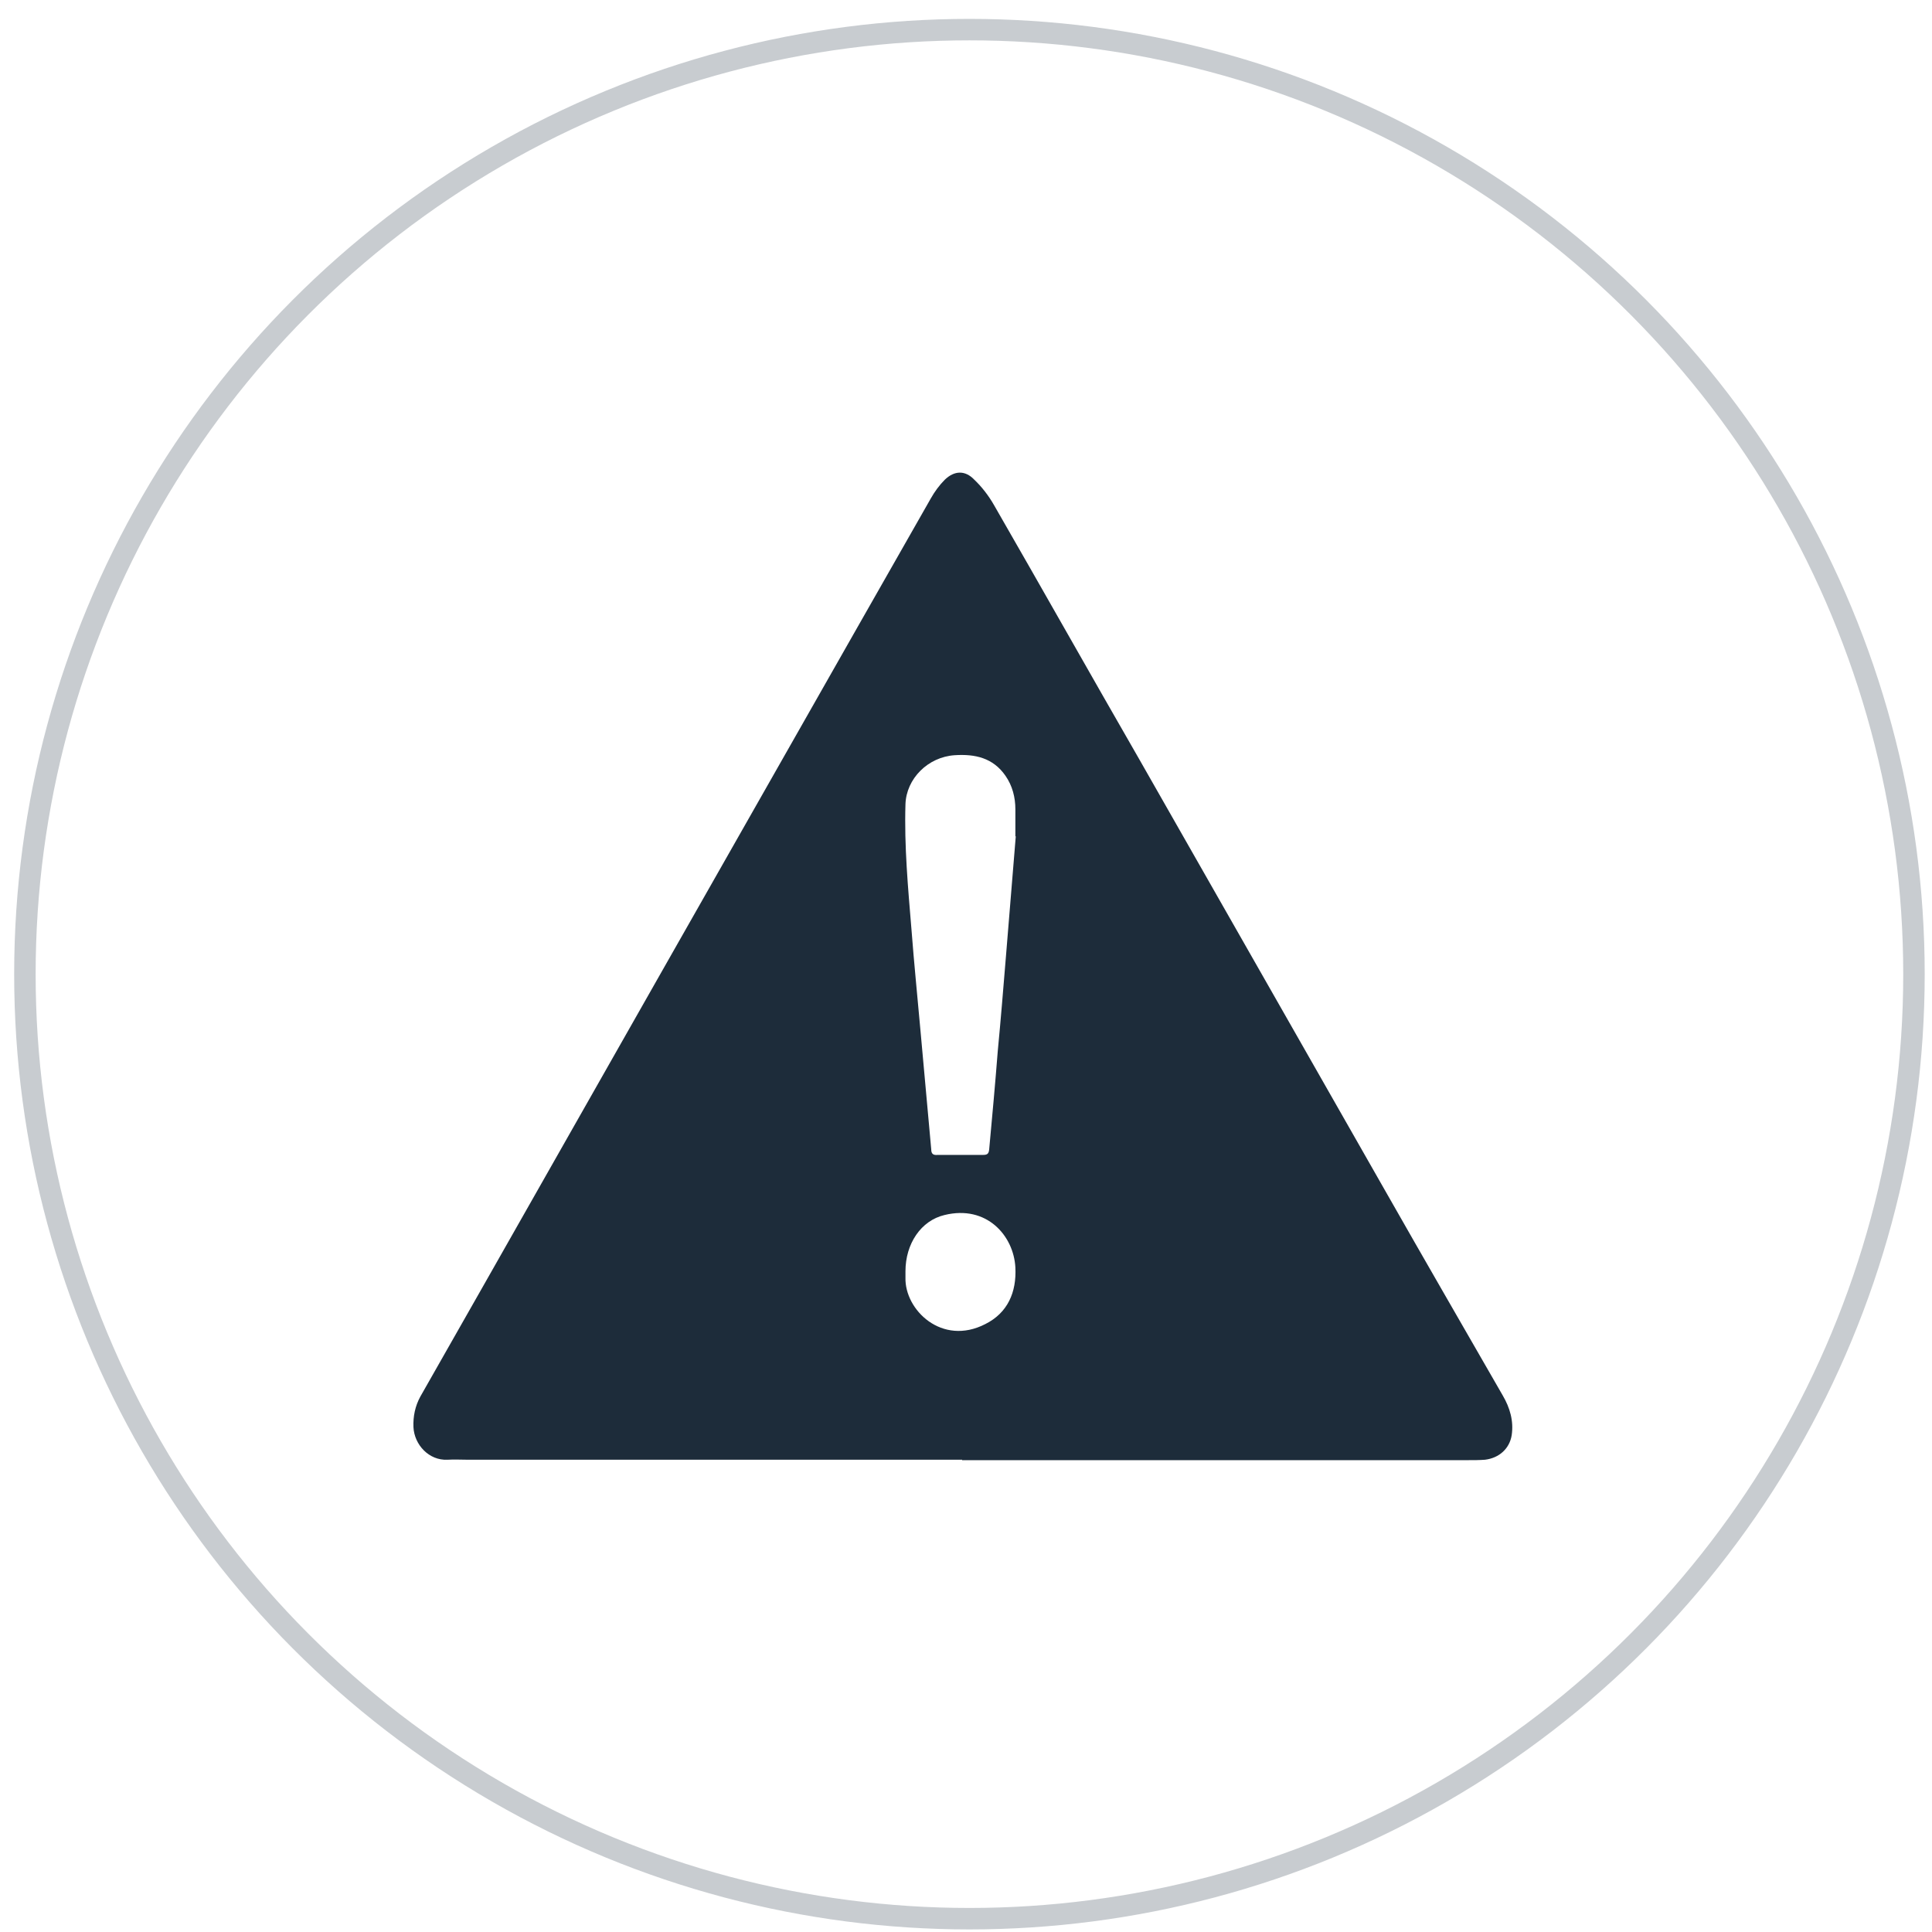
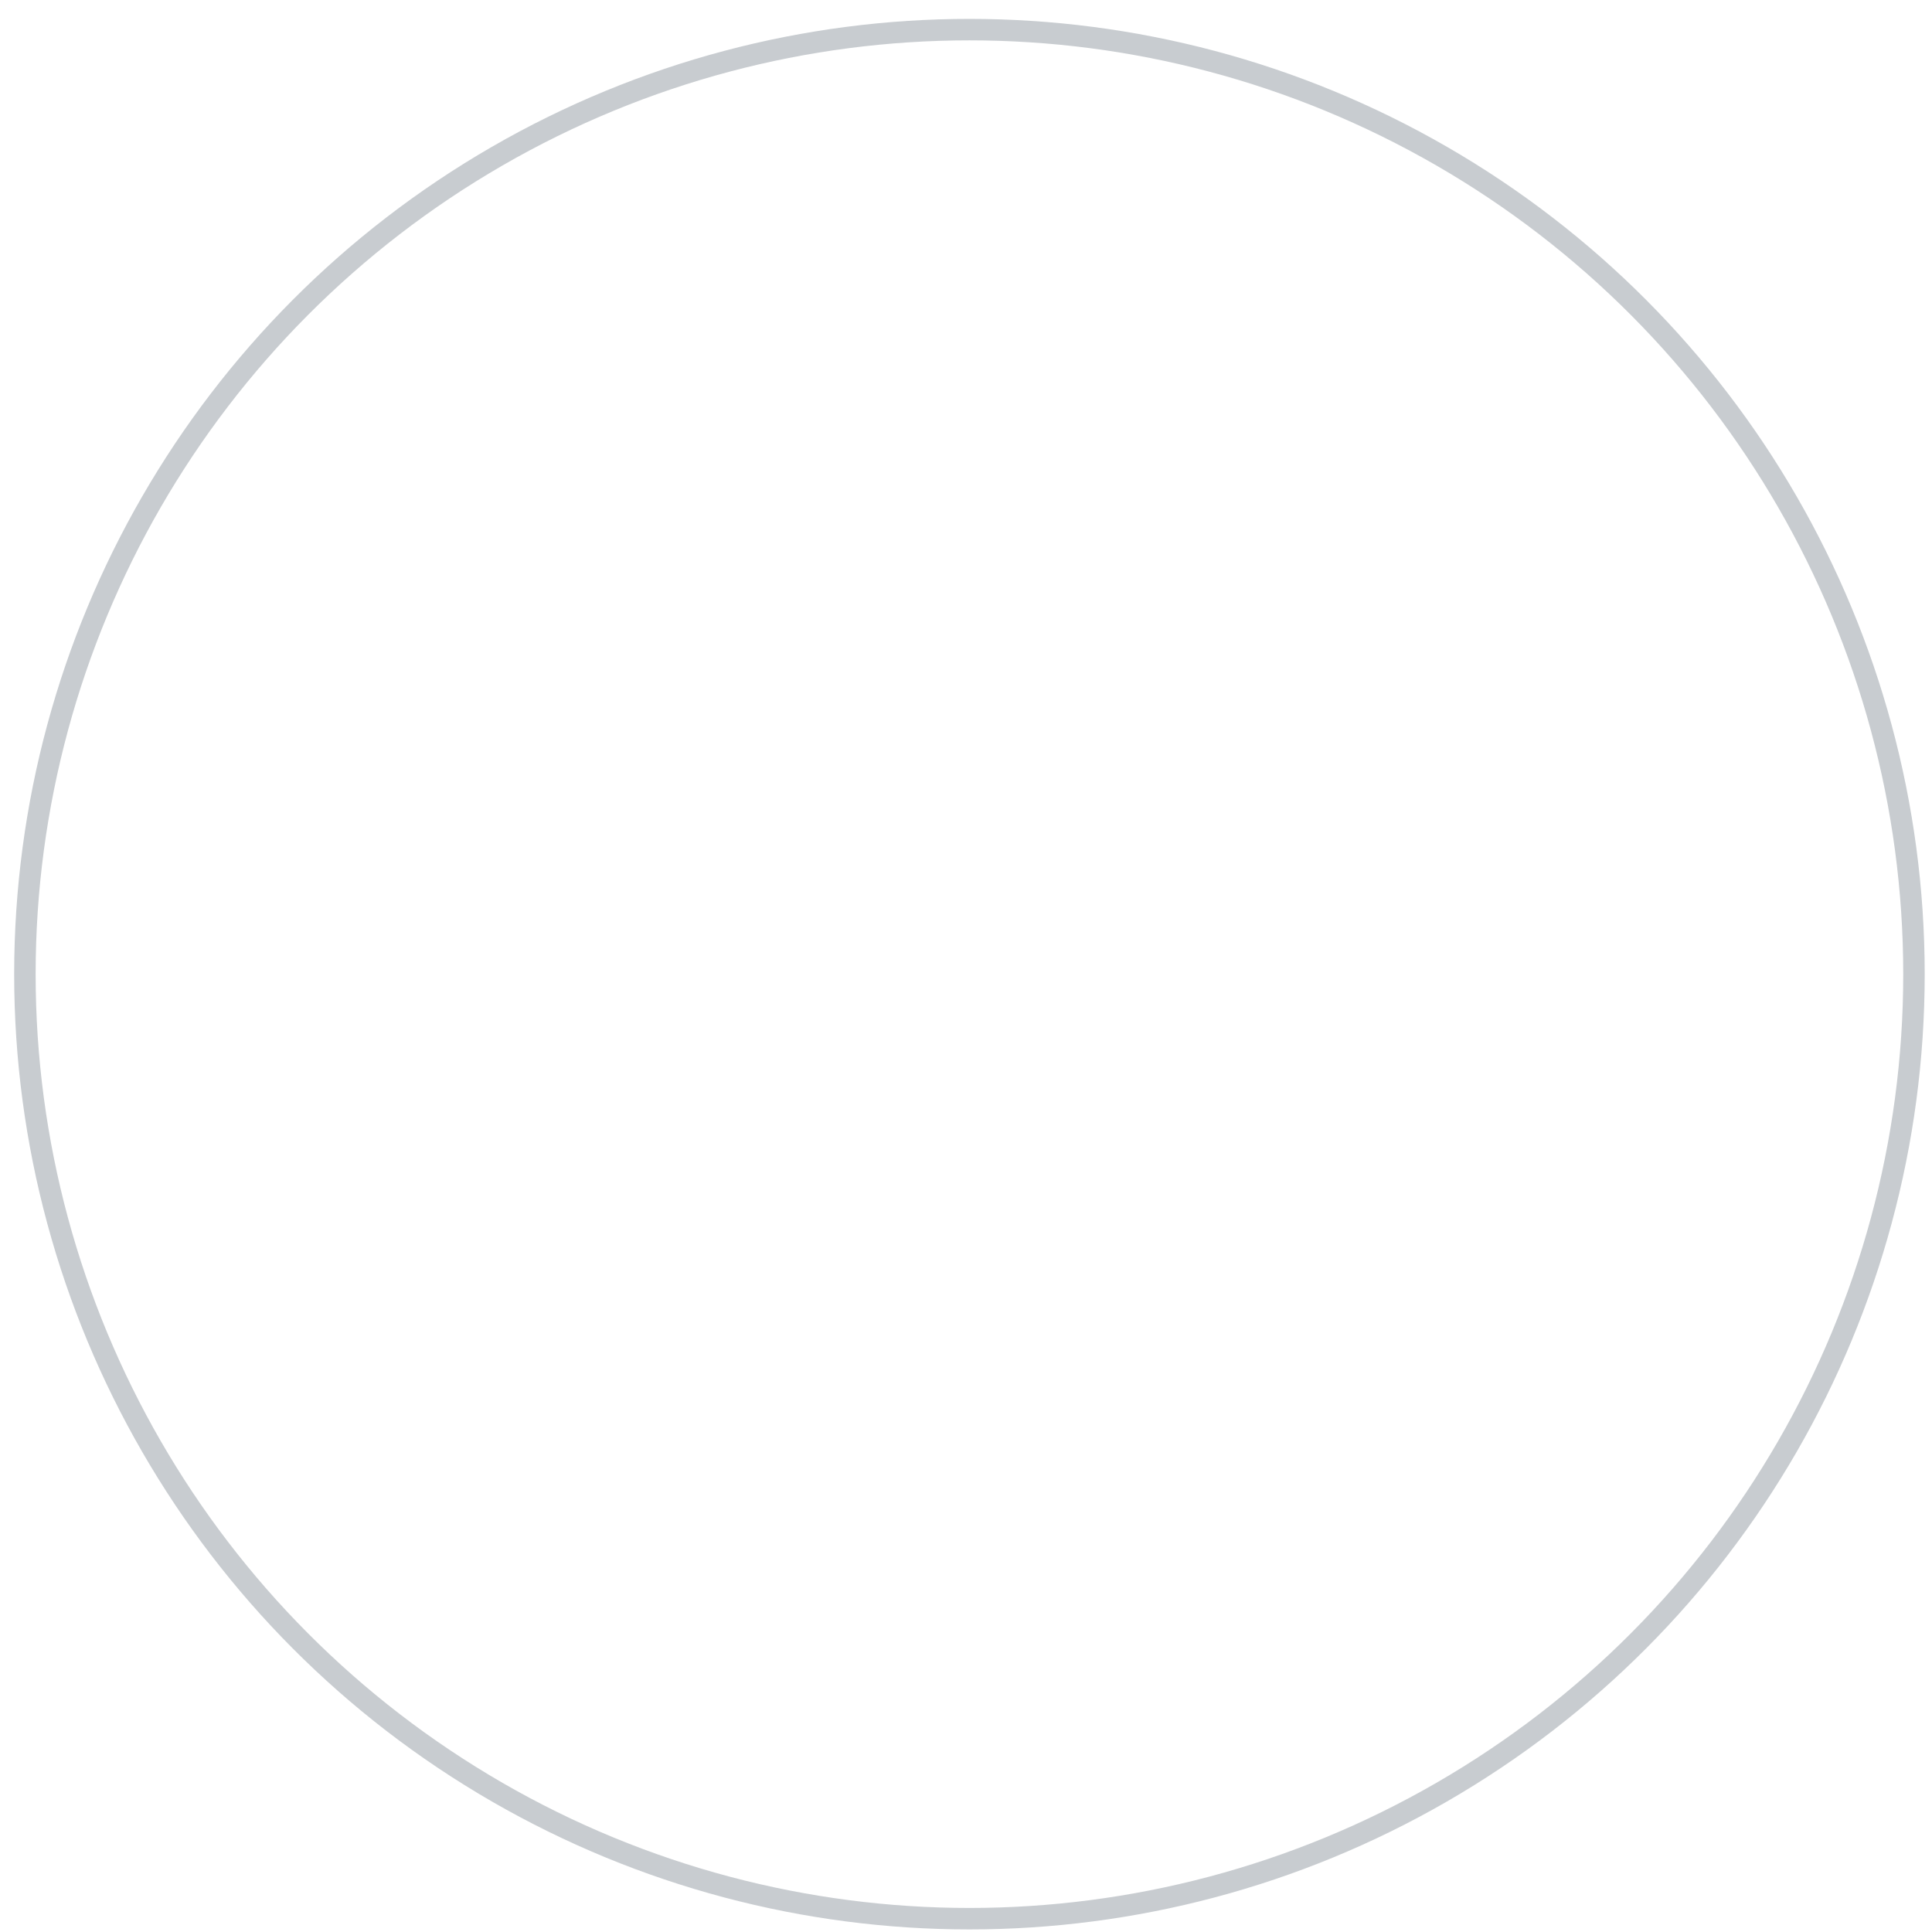
<svg xmlns="http://www.w3.org/2000/svg" id="Layer_1" data-name="Layer 1" viewBox="0 0 45 45">
  <defs>
    <style>
      .cls-1 {
        fill: #1d2c3a;
      }

      .cls-2 {
        fill: none;
        stroke: #c8ccd0;
        stroke-miterlimit: 10;
        stroke-width: .5px;
      }
    </style>
  </defs>
  <circle class="cls-2" cx="22.58" cy="22.69" r="22" />
  <g id="ecnh2x">
-     <path class="cls-1" d="m22.41,34c-3.83,0-7.67,0-11.5,0-.16,0-.33-.01-.49,0-.43.02-.77-.35-.79-.76-.01-.25.04-.49.16-.71.48-.85.97-1.7,1.45-2.55,1.4-2.46,2.79-4.92,4.19-7.38,1.52-2.68,3.05-5.36,4.57-8.04.56-.98,1.12-1.97,1.68-2.95.09-.16.2-.31.33-.44.22-.21.47-.22.68,0,.18.17.34.38.46.59,1.14,1.98,2.26,3.97,3.4,5.95,1.9,3.33,3.8,6.67,5.7,10,.91,1.6,1.83,3.19,2.75,4.79.17.29.26.6.21.93-.05.31-.29.53-.62.57-.13.01-.26.01-.39.01-3.93,0-7.86,0-11.79,0h0Zm1.25-14.52s0,0-.01,0c0-.21,0-.42,0-.63,0-.28-.07-.55-.23-.78-.29-.42-.71-.51-1.18-.48-.63.04-1.13.55-1.15,1.14-.03.98.06,1.95.14,2.92.06.79.14,1.57.21,2.36.08.92.17,1.84.25,2.76,0,.11.05.14.15.13.35,0,.71,0,1.06,0,.1,0,.13-.03.14-.13.07-.76.14-1.52.2-2.29.07-.73.13-1.47.19-2.2.08-.94.15-1.87.23-2.81Zm-2.57,10.13s0,.1,0,.15c-.02.75.85,1.6,1.86,1.08.52-.26.73-.74.7-1.32-.04-.74-.67-1.46-1.65-1.22-.55.13-.91.67-.91,1.31Z" />
-   </g>
+     </g>
</svg>